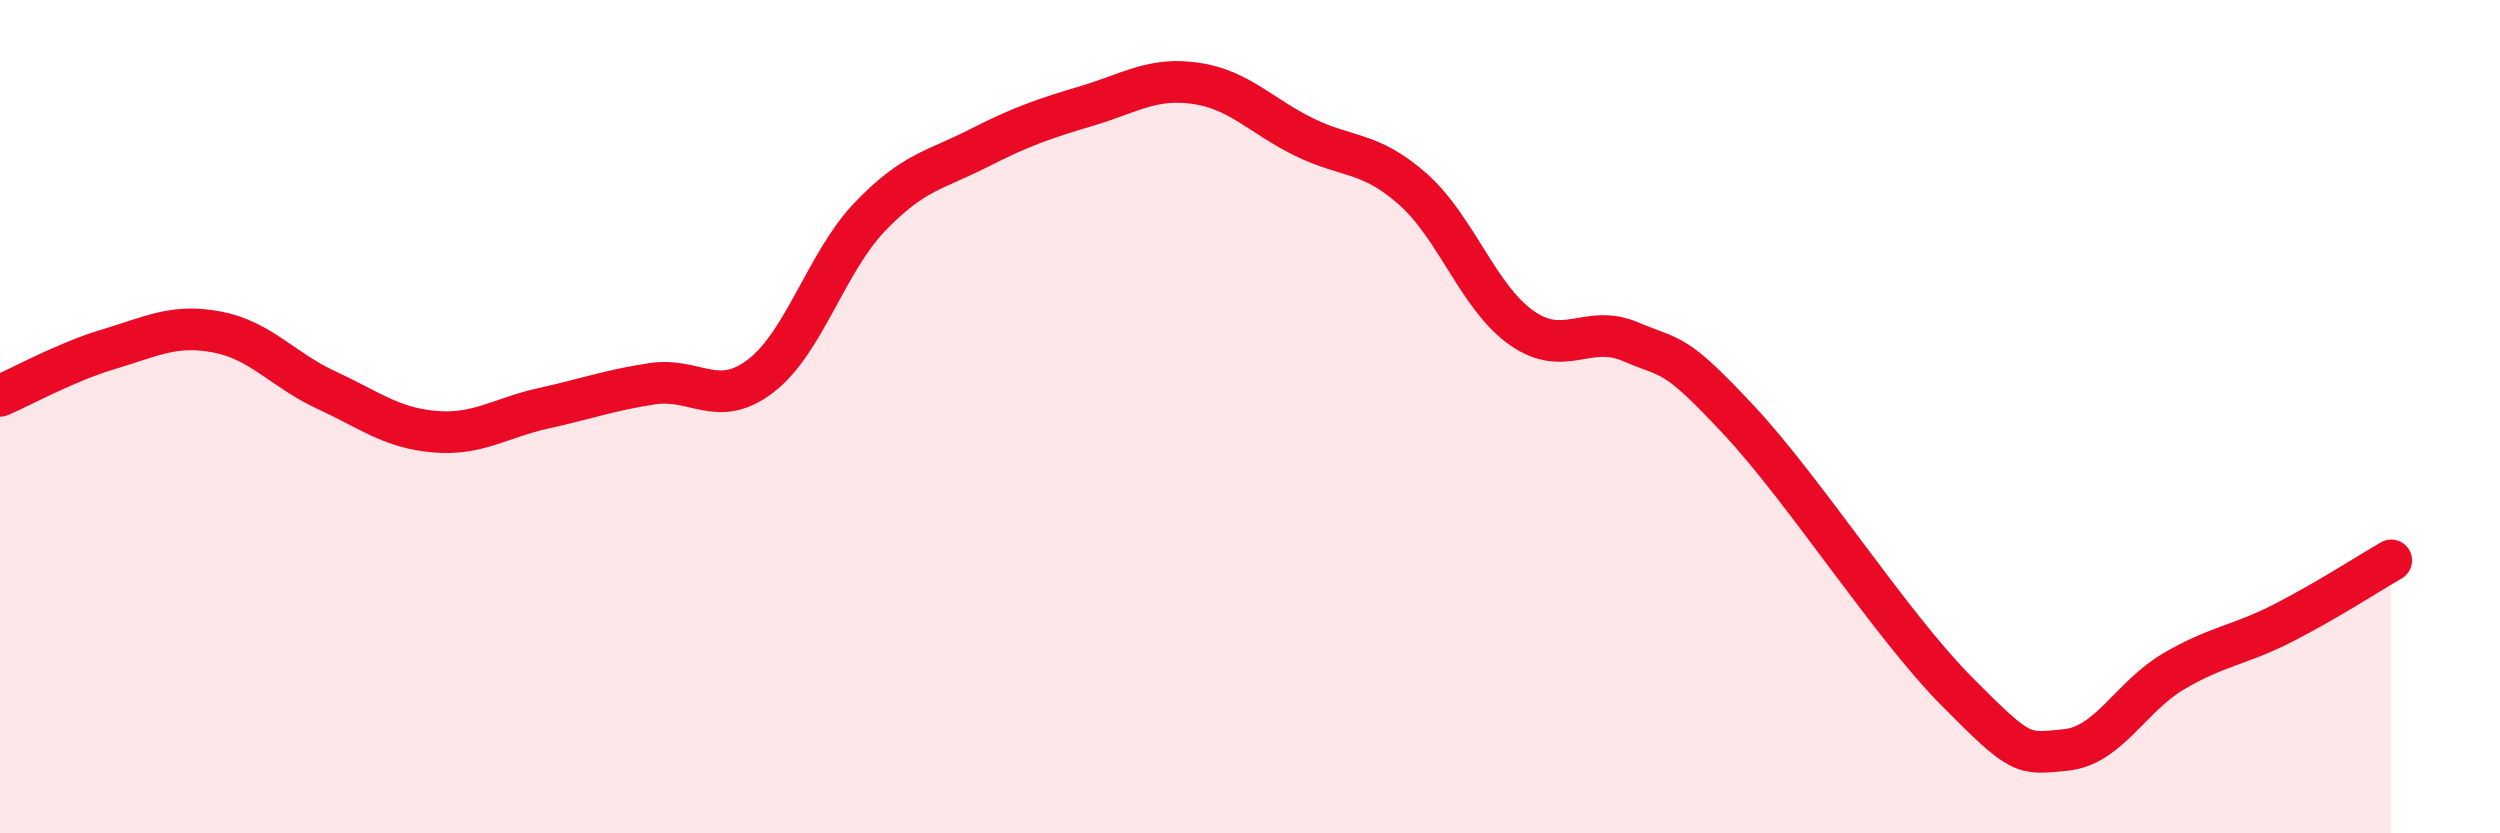
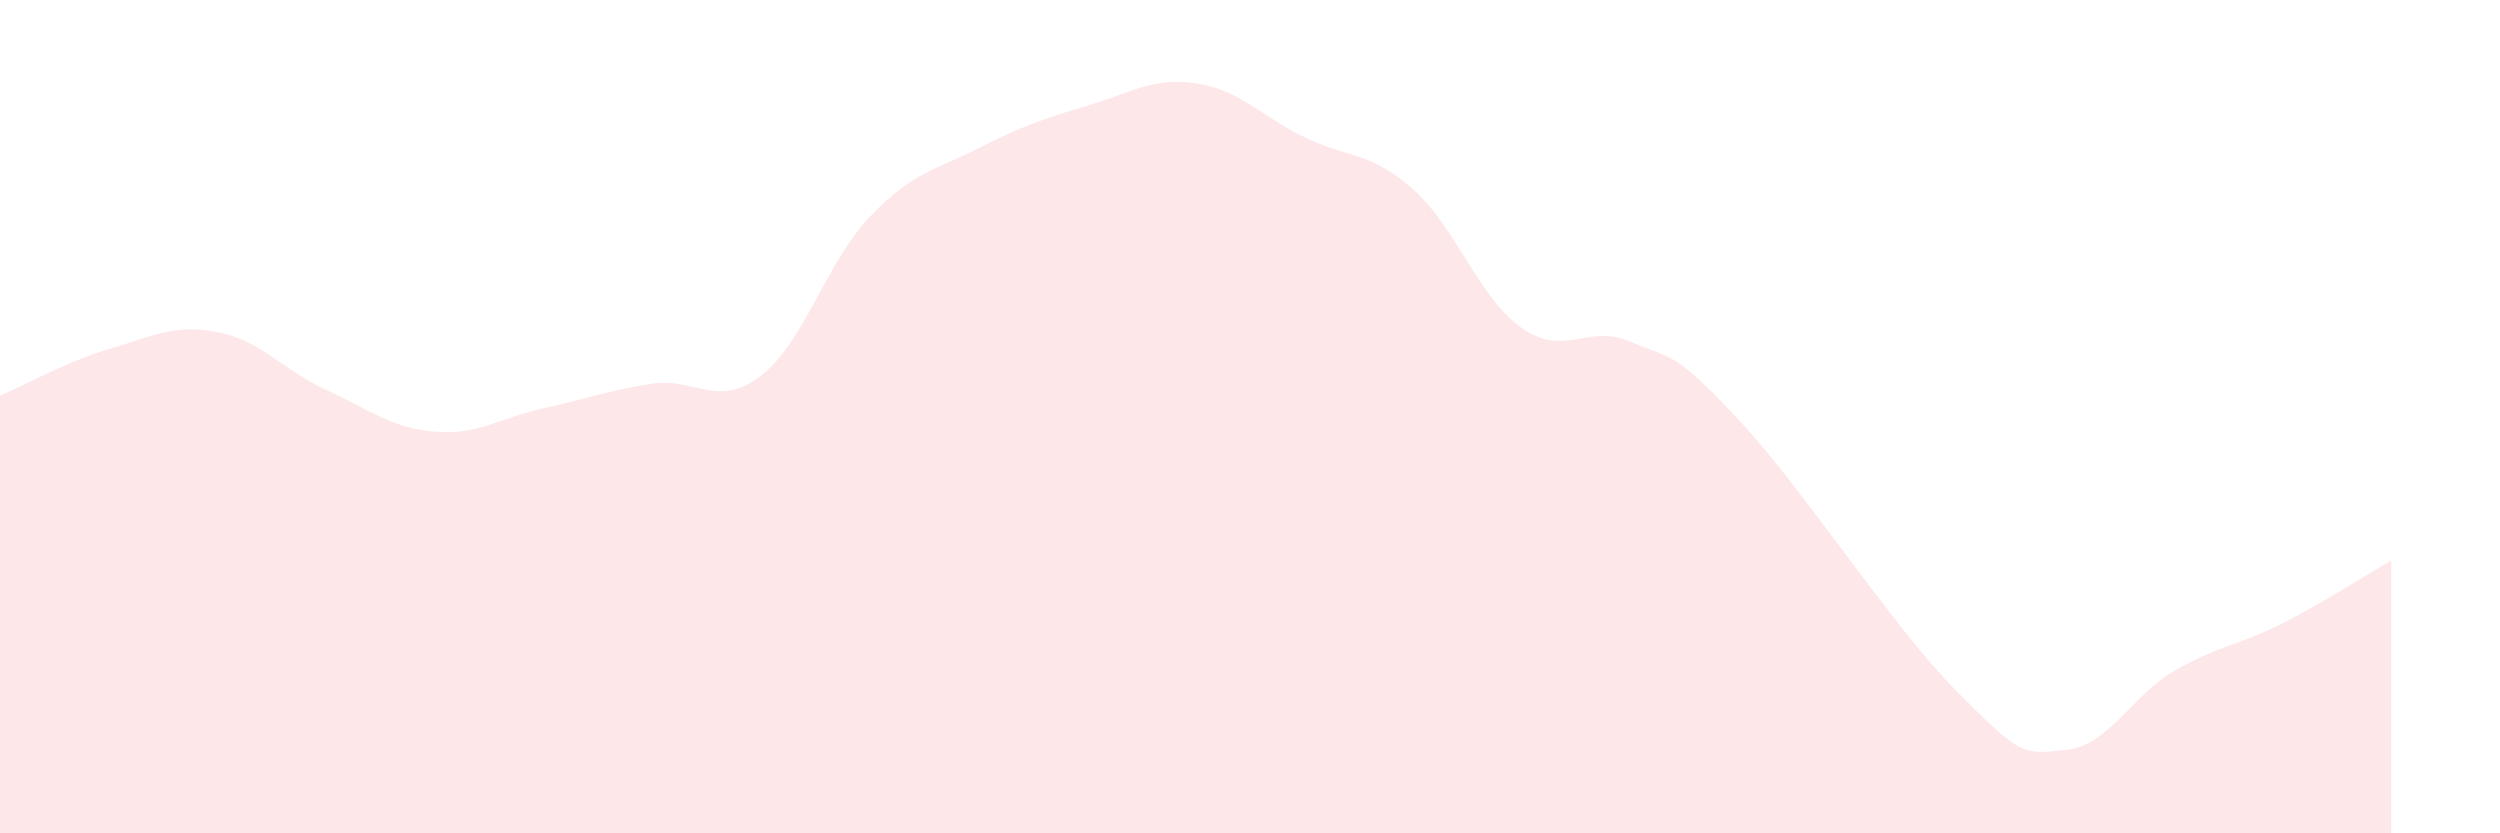
<svg xmlns="http://www.w3.org/2000/svg" width="60" height="20" viewBox="0 0 60 20">
  <path d="M 0,9.5 C 0.52,9.28 1.57,8.69 2.61,8.38 C 3.65,8.07 4.18,7.77 5.22,7.97 C 6.26,8.17 6.79,8.88 7.83,9.36 C 8.87,9.84 9.39,10.27 10.43,10.36 C 11.47,10.45 12,10.03 13.04,9.8 C 14.08,9.57 14.61,9.37 15.65,9.21 C 16.69,9.05 17.22,9.82 18.26,9.02 C 19.3,8.22 19.83,6.3 20.87,5.21 C 21.91,4.12 22.44,4.09 23.48,3.56 C 24.52,3.03 25.05,2.85 26.09,2.54 C 27.13,2.23 27.66,1.85 28.7,2 C 29.74,2.15 30.26,2.78 31.3,3.29 C 32.34,3.8 32.87,3.62 33.91,4.54 C 34.95,5.46 35.48,7.14 36.52,7.87 C 37.56,8.6 38.09,7.76 39.13,8.2 C 40.17,8.64 40.17,8.41 41.74,10.09 C 43.31,11.77 45.39,15.01 46.96,16.59 C 48.53,18.17 48.53,18.1 49.57,18 C 50.61,17.9 51.13,16.72 52.17,16.11 C 53.21,15.5 53.74,15.49 54.78,14.96 C 55.82,14.43 56.87,13.75 57.39,13.45L57.39 20L0 20Z" fill="#EB0A25" opacity="0.1" stroke-linecap="round" stroke-linejoin="round" />
-   <path d="M 0,9.5 C 0.52,9.28 1.57,8.69 2.61,8.38 C 3.65,8.07 4.18,7.77 5.22,7.97 C 6.26,8.17 6.79,8.88 7.83,9.36 C 8.87,9.84 9.39,10.27 10.43,10.36 C 11.47,10.45 12,10.03 13.04,9.8 C 14.08,9.57 14.61,9.37 15.65,9.21 C 16.69,9.05 17.22,9.82 18.26,9.02 C 19.3,8.22 19.83,6.3 20.87,5.21 C 21.91,4.12 22.44,4.09 23.48,3.56 C 24.52,3.03 25.05,2.85 26.09,2.54 C 27.13,2.23 27.66,1.85 28.7,2 C 29.74,2.15 30.26,2.78 31.3,3.29 C 32.34,3.8 32.87,3.62 33.91,4.54 C 34.95,5.46 35.48,7.14 36.52,7.87 C 37.56,8.6 38.09,7.76 39.13,8.2 C 40.17,8.64 40.17,8.41 41.74,10.09 C 43.31,11.77 45.39,15.01 46.96,16.59 C 48.53,18.17 48.53,18.1 49.57,18 C 50.61,17.9 51.13,16.72 52.17,16.11 C 53.21,15.5 53.74,15.49 54.78,14.96 C 55.82,14.43 56.87,13.75 57.39,13.45" stroke="#EB0A25" stroke-width="1" fill="none" stroke-linecap="round" stroke-linejoin="round" />
</svg>